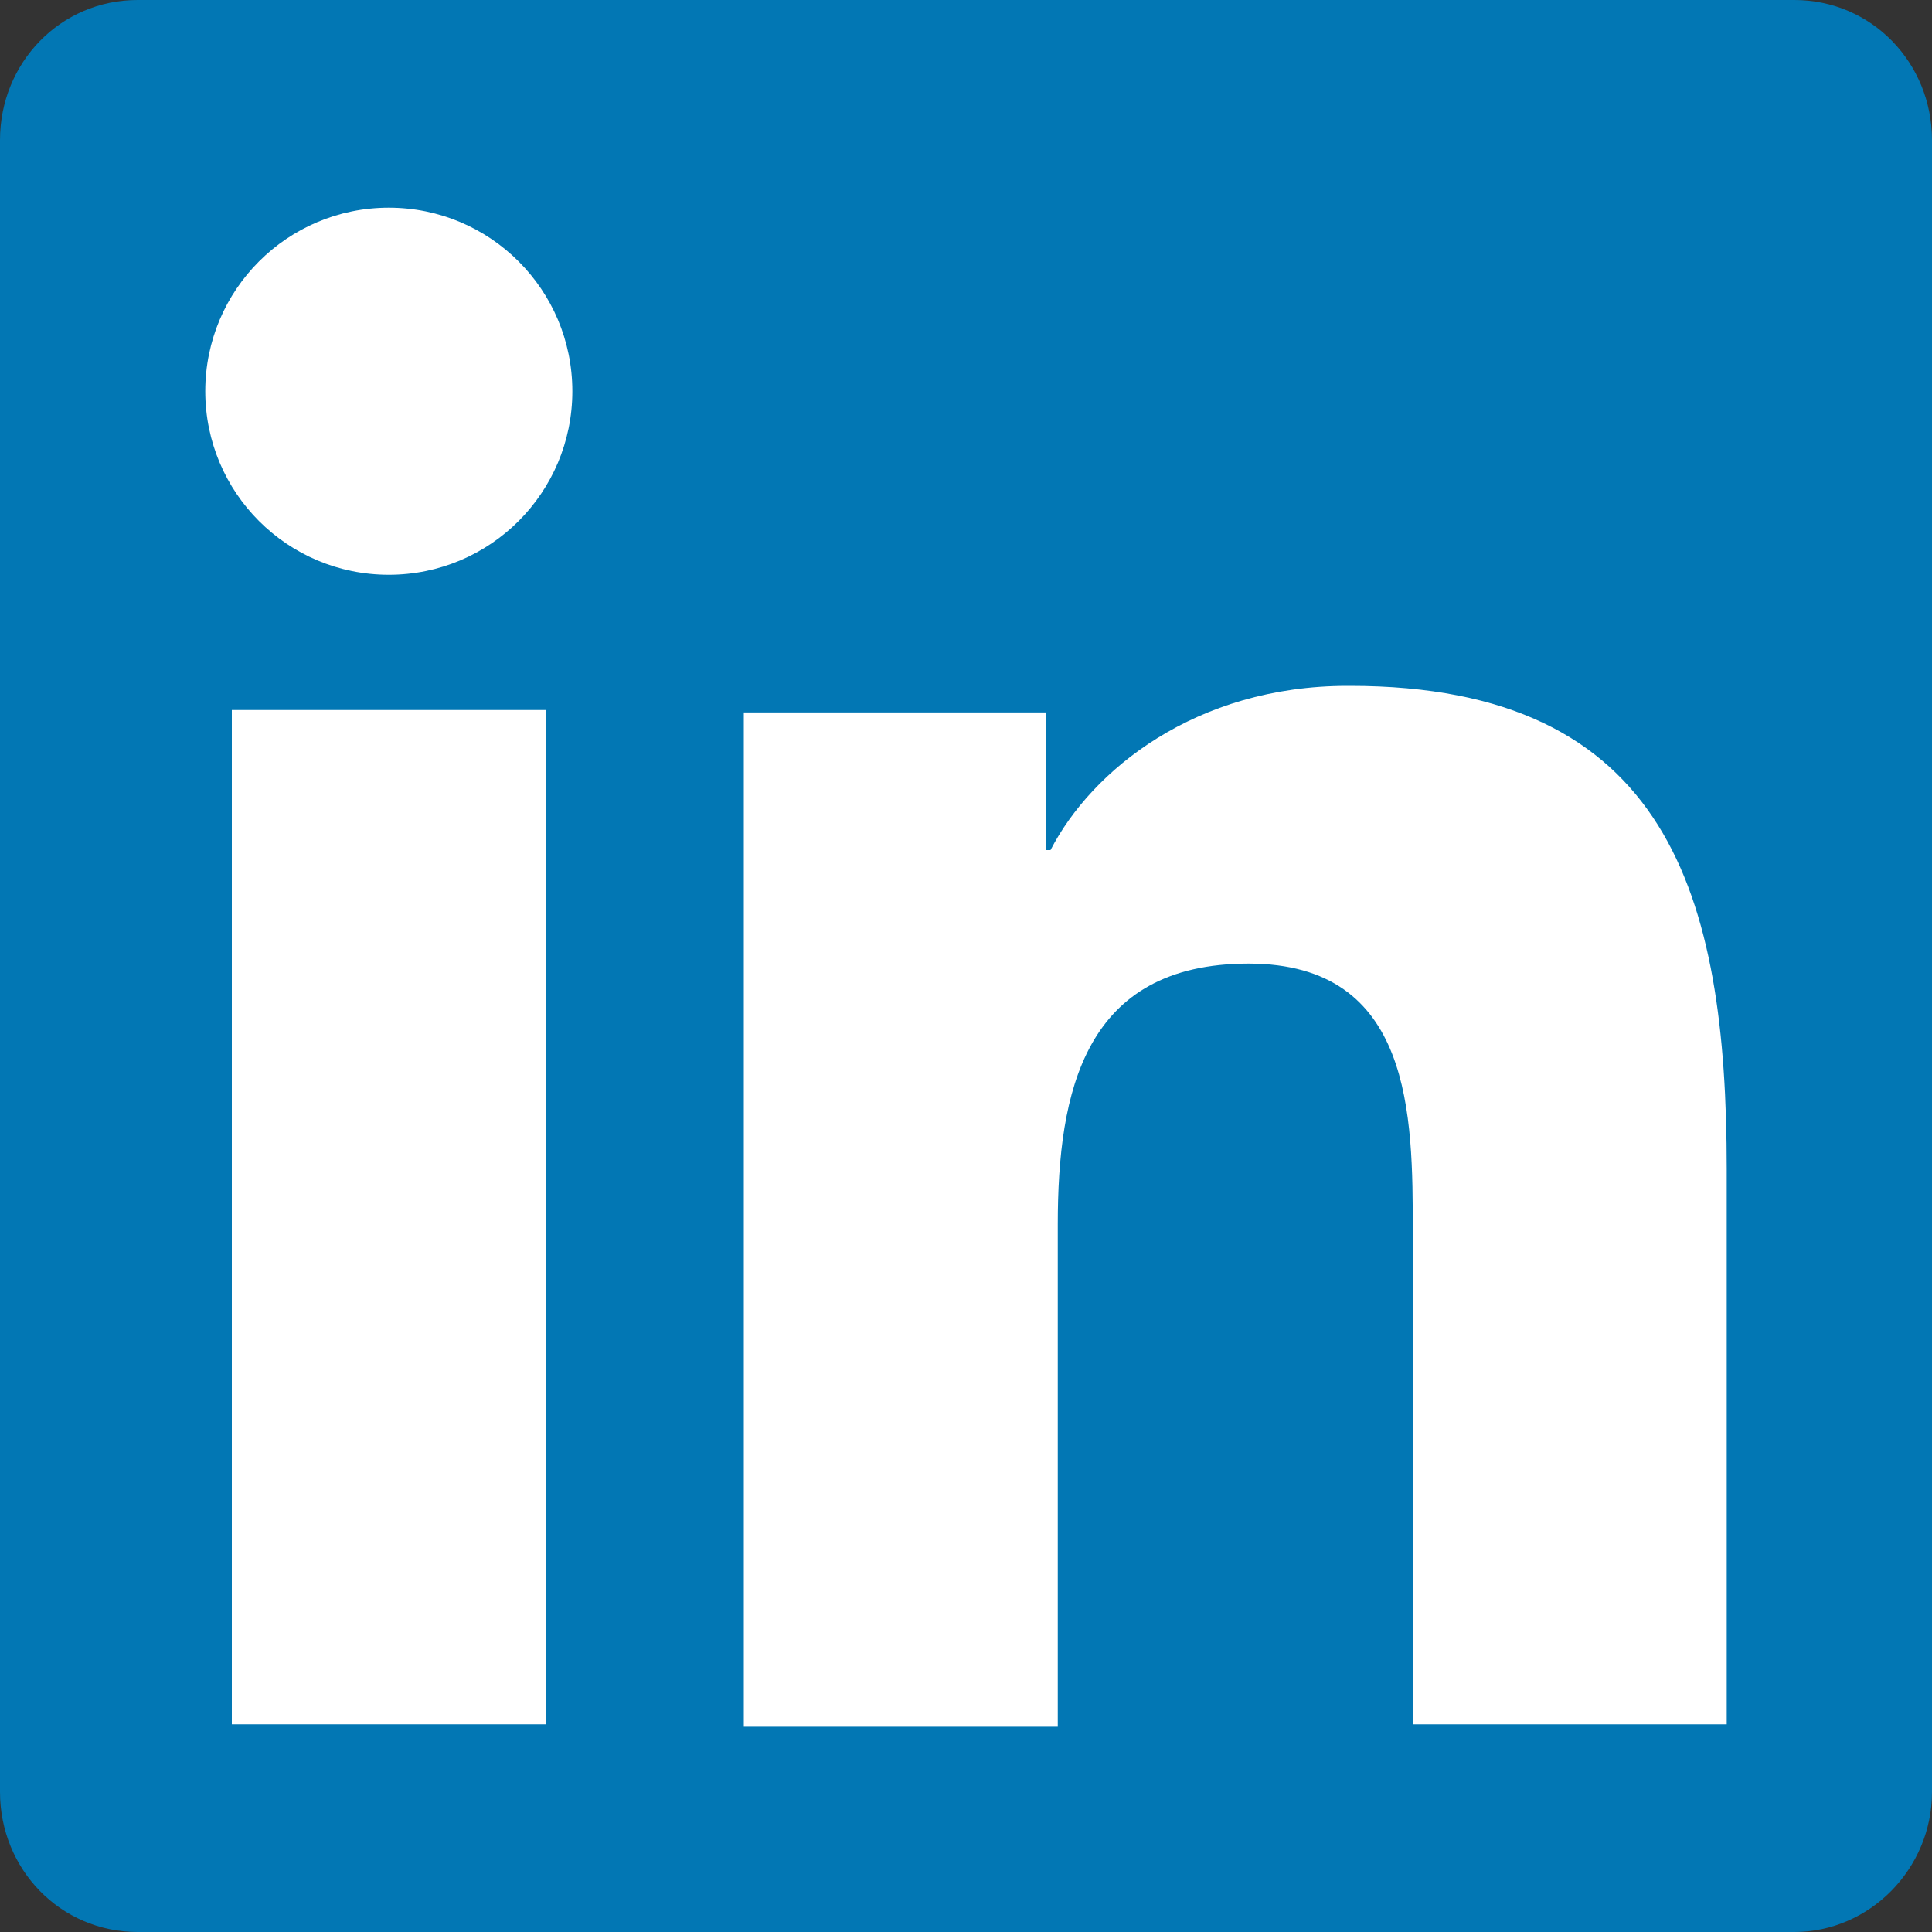
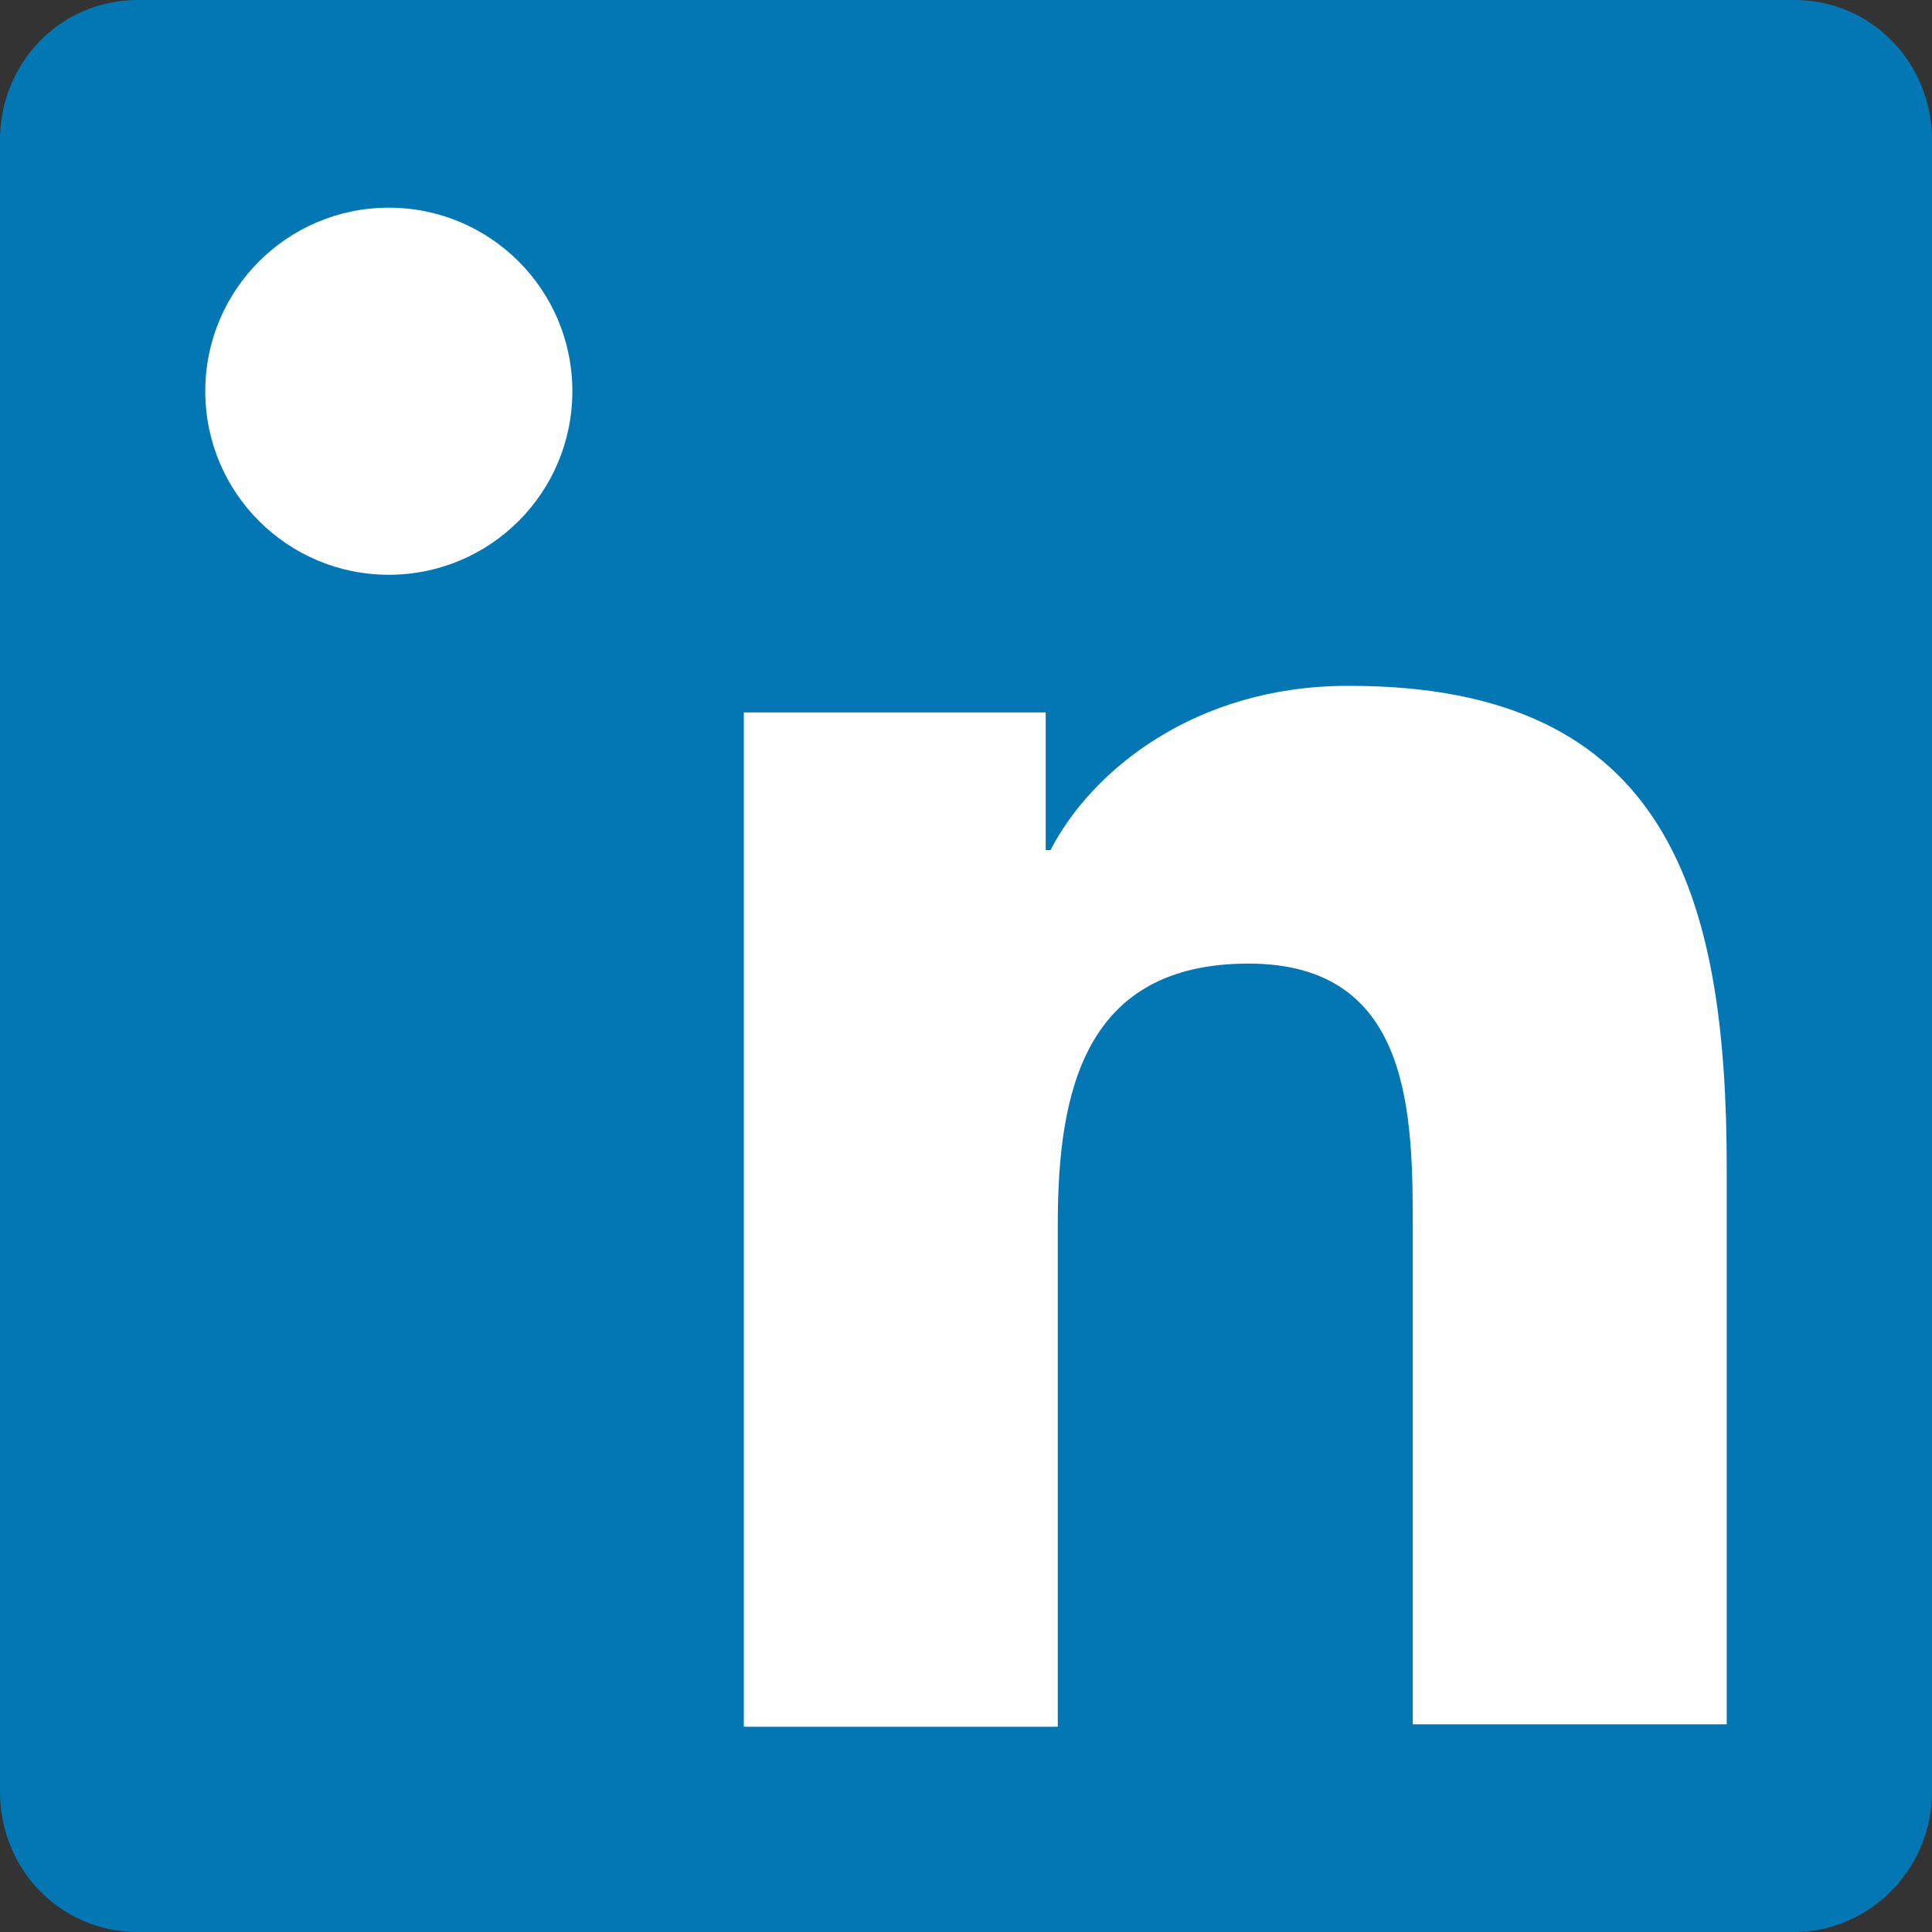
<svg xmlns="http://www.w3.org/2000/svg" id="Capa_2" data-name="Capa 2" viewBox="0 0 80 80">
  <rect x="0" y="0" width="80" height="80" fill="#333333" stroke="none" />
  <defs>
    <style>      .cls-1 {        fill: #0277b4;      }      .cls-1, .cls-2 {        stroke-width: 0px;      }      .cls-2 {        fill: #fff;      }    </style>
  </defs>
  <path class="cls-1" d="M80,74.2c0,3.2-2.6,5.8-5.7,5.8H5.7C2.5,80,0,77.4,0,74.2V5.8C0,2.6,2.5,0,5.7,0h68.6c3.2,0,5.7,2.6,5.7,5.8v68.5Z" />
  <g>
-     <rect class="cls-2" x="9.6" y="29.4" width="13" height="42" />
    <path class="cls-2" d="M16.1,8.6c-4.2,0-7.6,3.4-7.6,7.6s3.4,7.6,7.6,7.6,7.6-3.4,7.6-7.6-3.4-7.6-7.6-7.6Z" />
    <path class="cls-2" d="M55.8,28.4c-6.3,0-10.6,3.5-12.3,6.8h-.2v-5.7h-12.5v42h13v-20.8c0-5.5,1.1-10.8,7.9-10.8s6.8,6.3,6.8,11.1v20.4h13v-23c0-11.3-2.4-20-15.6-20Z" />
  </g>
</svg>